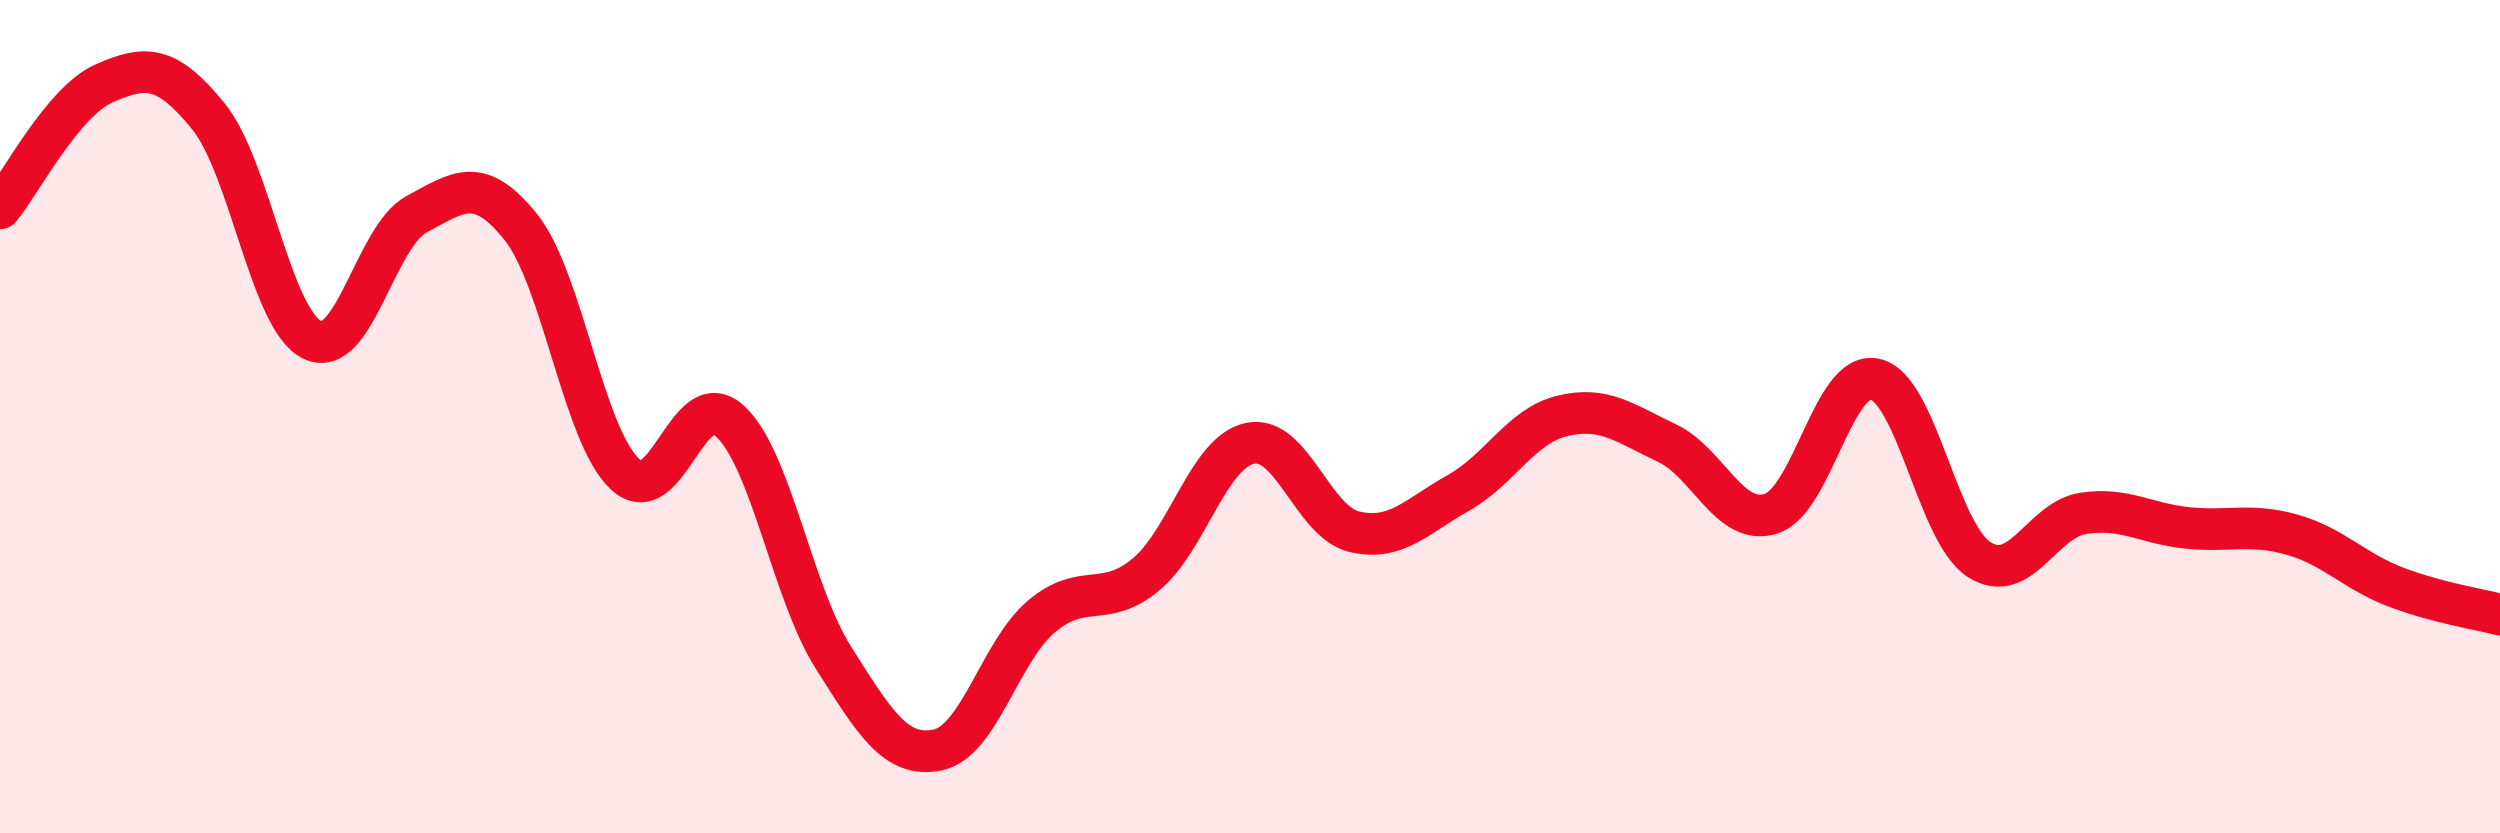
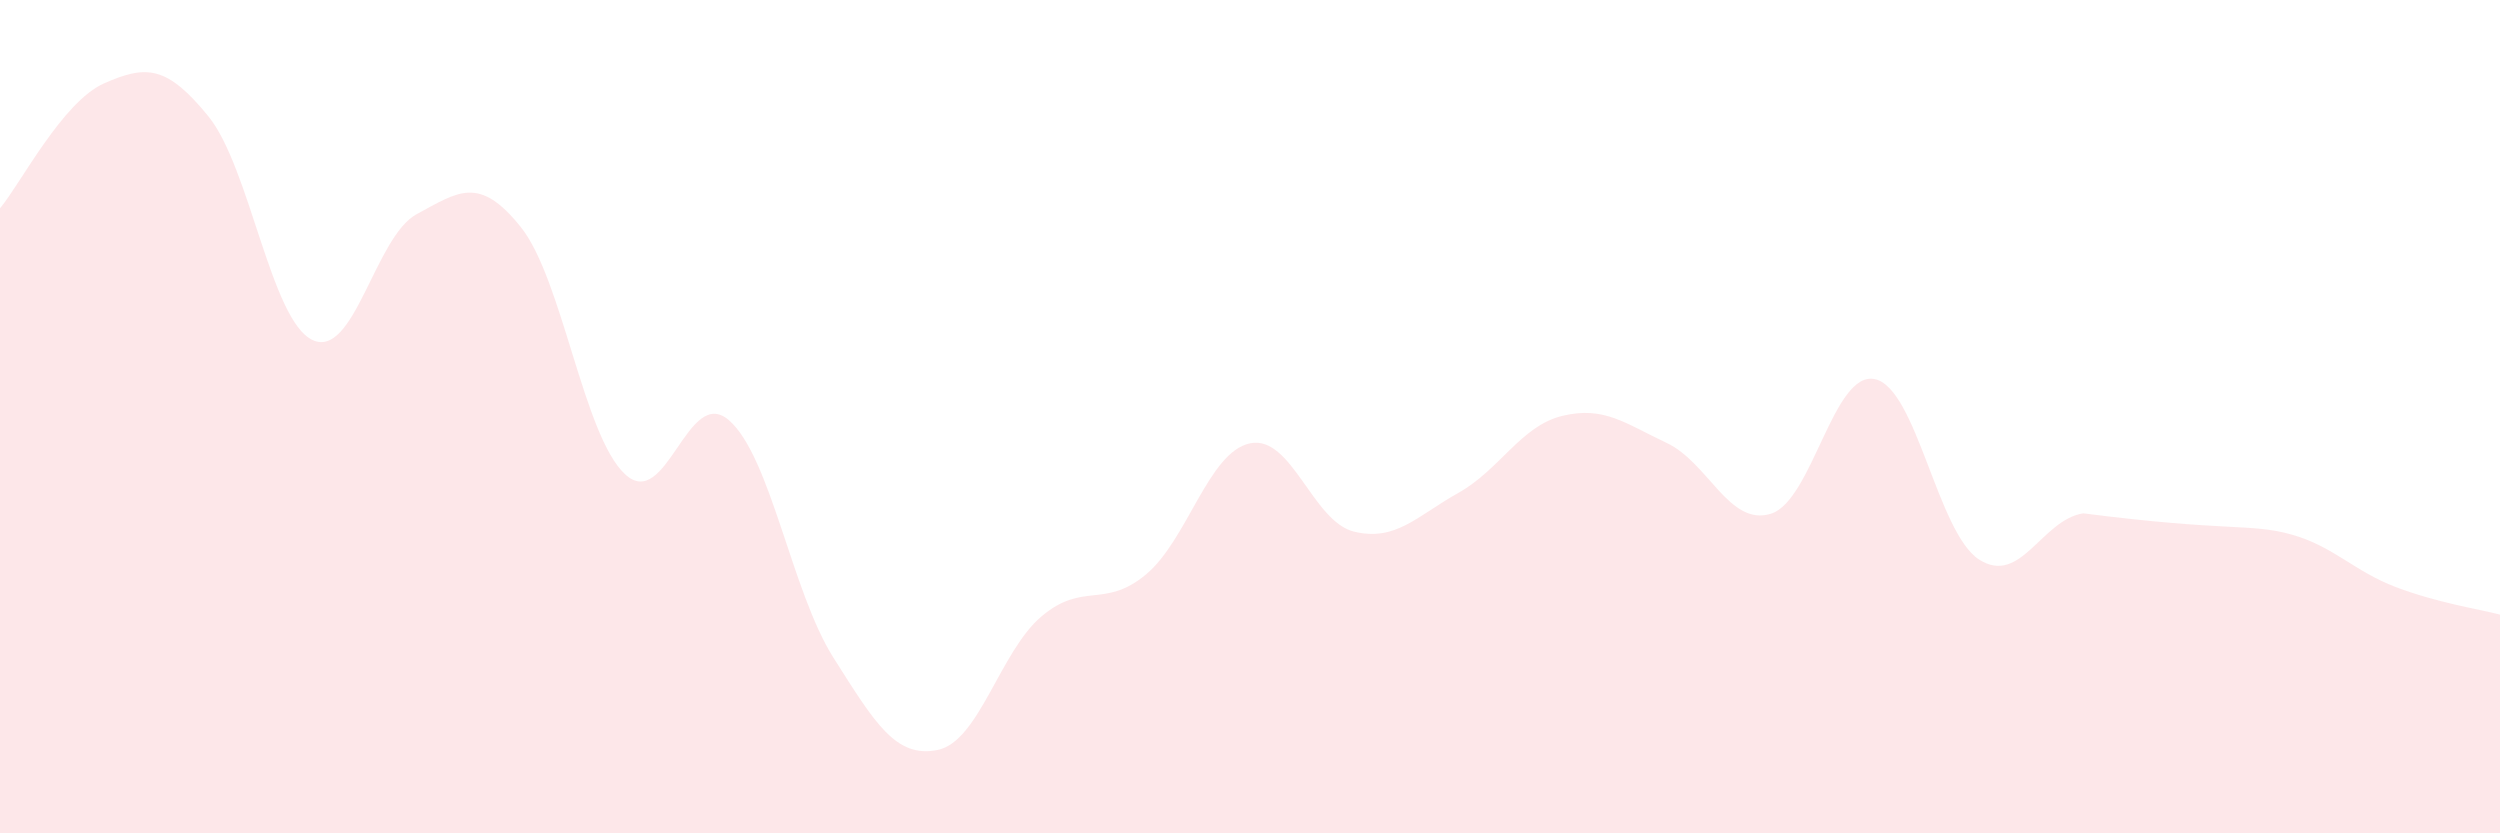
<svg xmlns="http://www.w3.org/2000/svg" width="60" height="20" viewBox="0 0 60 20">
-   <path d="M 0,5 C 0.5,4.4 1.5,2.44 2.5,2 C 3.5,1.56 4,1.56 5,2.79 C 6,4.02 6.5,7.69 7.5,8.16 C 8.5,8.63 9,5.68 10,5.14 C 11,4.6 11.5,4.2 12.5,5.45 C 13.5,6.7 14,10.45 15,11.38 C 16,12.31 16.5,9.21 17.5,10.09 C 18.5,10.97 19,14.2 20,15.78 C 21,17.36 21.5,18.2 22.5,18 C 23.5,17.8 24,15.63 25,14.79 C 26,13.95 26.5,14.62 27.5,13.79 C 28.5,12.96 29,10.85 30,10.64 C 31,10.43 31.5,12.52 32.5,12.76 C 33.5,13 34,12.39 35,11.83 C 36,11.27 36.5,10.22 37.5,9.98 C 38.5,9.74 39,10.16 40,10.63 C 41,11.1 41.5,12.64 42.5,12.33 C 43.5,12.02 44,8.88 45,9.1 C 46,9.32 46.5,12.79 47.5,13.43 C 48.5,14.07 49,12.47 50,12.32 C 51,12.17 51.5,12.57 52.5,12.67 C 53.5,12.77 54,12.55 55,12.83 C 56,13.11 56.5,13.71 57.5,14.09 C 58.5,14.47 59.5,14.62 60,14.75L60 20L0 20Z" fill="#EB0A25" opacity="0.1" stroke-linecap="round" stroke-linejoin="round" />
-   <path d="M 0,5 C 0.5,4.4 1.5,2.44 2.5,2 C 3.5,1.56 4,1.56 5,2.79 C 6,4.02 6.5,7.69 7.5,8.16 C 8.5,8.63 9,5.68 10,5.14 C 11,4.6 11.5,4.2 12.5,5.45 C 13.5,6.7 14,10.45 15,11.38 C 16,12.31 16.5,9.21 17.5,10.09 C 18.5,10.97 19,14.2 20,15.78 C 21,17.36 21.5,18.2 22.5,18 C 23.5,17.8 24,15.63 25,14.79 C 26,13.95 26.5,14.62 27.5,13.79 C 28.5,12.96 29,10.85 30,10.64 C 31,10.43 31.5,12.52 32.5,12.76 C 33.5,13 34,12.39 35,11.83 C 36,11.27 36.5,10.22 37.5,9.98 C 38.5,9.74 39,10.16 40,10.63 C 41,11.1 41.5,12.64 42.5,12.33 C 43.5,12.02 44,8.88 45,9.1 C 46,9.32 46.5,12.79 47.5,13.43 C 48.5,14.07 49,12.47 50,12.32 C 51,12.17 51.5,12.57 52.5,12.67 C 53.5,12.77 54,12.55 55,12.83 C 56,13.11 56.5,13.71 57.5,14.09 C 58.5,14.47 59.5,14.62 60,14.75" stroke="#EB0A25" stroke-width="1" fill="none" stroke-linecap="round" stroke-linejoin="round" />
+   <path d="M 0,5 C 0.5,4.4 1.5,2.44 2.5,2 C 3.5,1.56 4,1.56 5,2.79 C 6,4.02 6.5,7.69 7.5,8.16 C 8.5,8.63 9,5.68 10,5.14 C 11,4.6 11.5,4.2 12.5,5.45 C 13.5,6.7 14,10.45 15,11.38 C 16,12.31 16.5,9.21 17.5,10.09 C 18.5,10.97 19,14.2 20,15.78 C 21,17.36 21.5,18.2 22.5,18 C 23.5,17.8 24,15.63 25,14.79 C 26,13.95 26.5,14.62 27.5,13.79 C 28.5,12.96 29,10.85 30,10.64 C 31,10.43 31.5,12.52 32.5,12.76 C 33.5,13 34,12.39 35,11.83 C 36,11.27 36.5,10.22 37.5,9.98 C 38.5,9.74 39,10.16 40,10.63 C 41,11.1 41.5,12.64 42.5,12.33 C 43.5,12.02 44,8.88 45,9.1 C 46,9.32 46.5,12.79 47.5,13.43 C 48.5,14.07 49,12.47 50,12.32 C 53.5,12.77 54,12.55 55,12.83 C 56,13.11 56.5,13.71 57.5,14.09 C 58.5,14.47 59.5,14.62 60,14.75L60 20L0 20Z" fill="#EB0A25" opacity="0.1" stroke-linecap="round" stroke-linejoin="round" />
</svg>